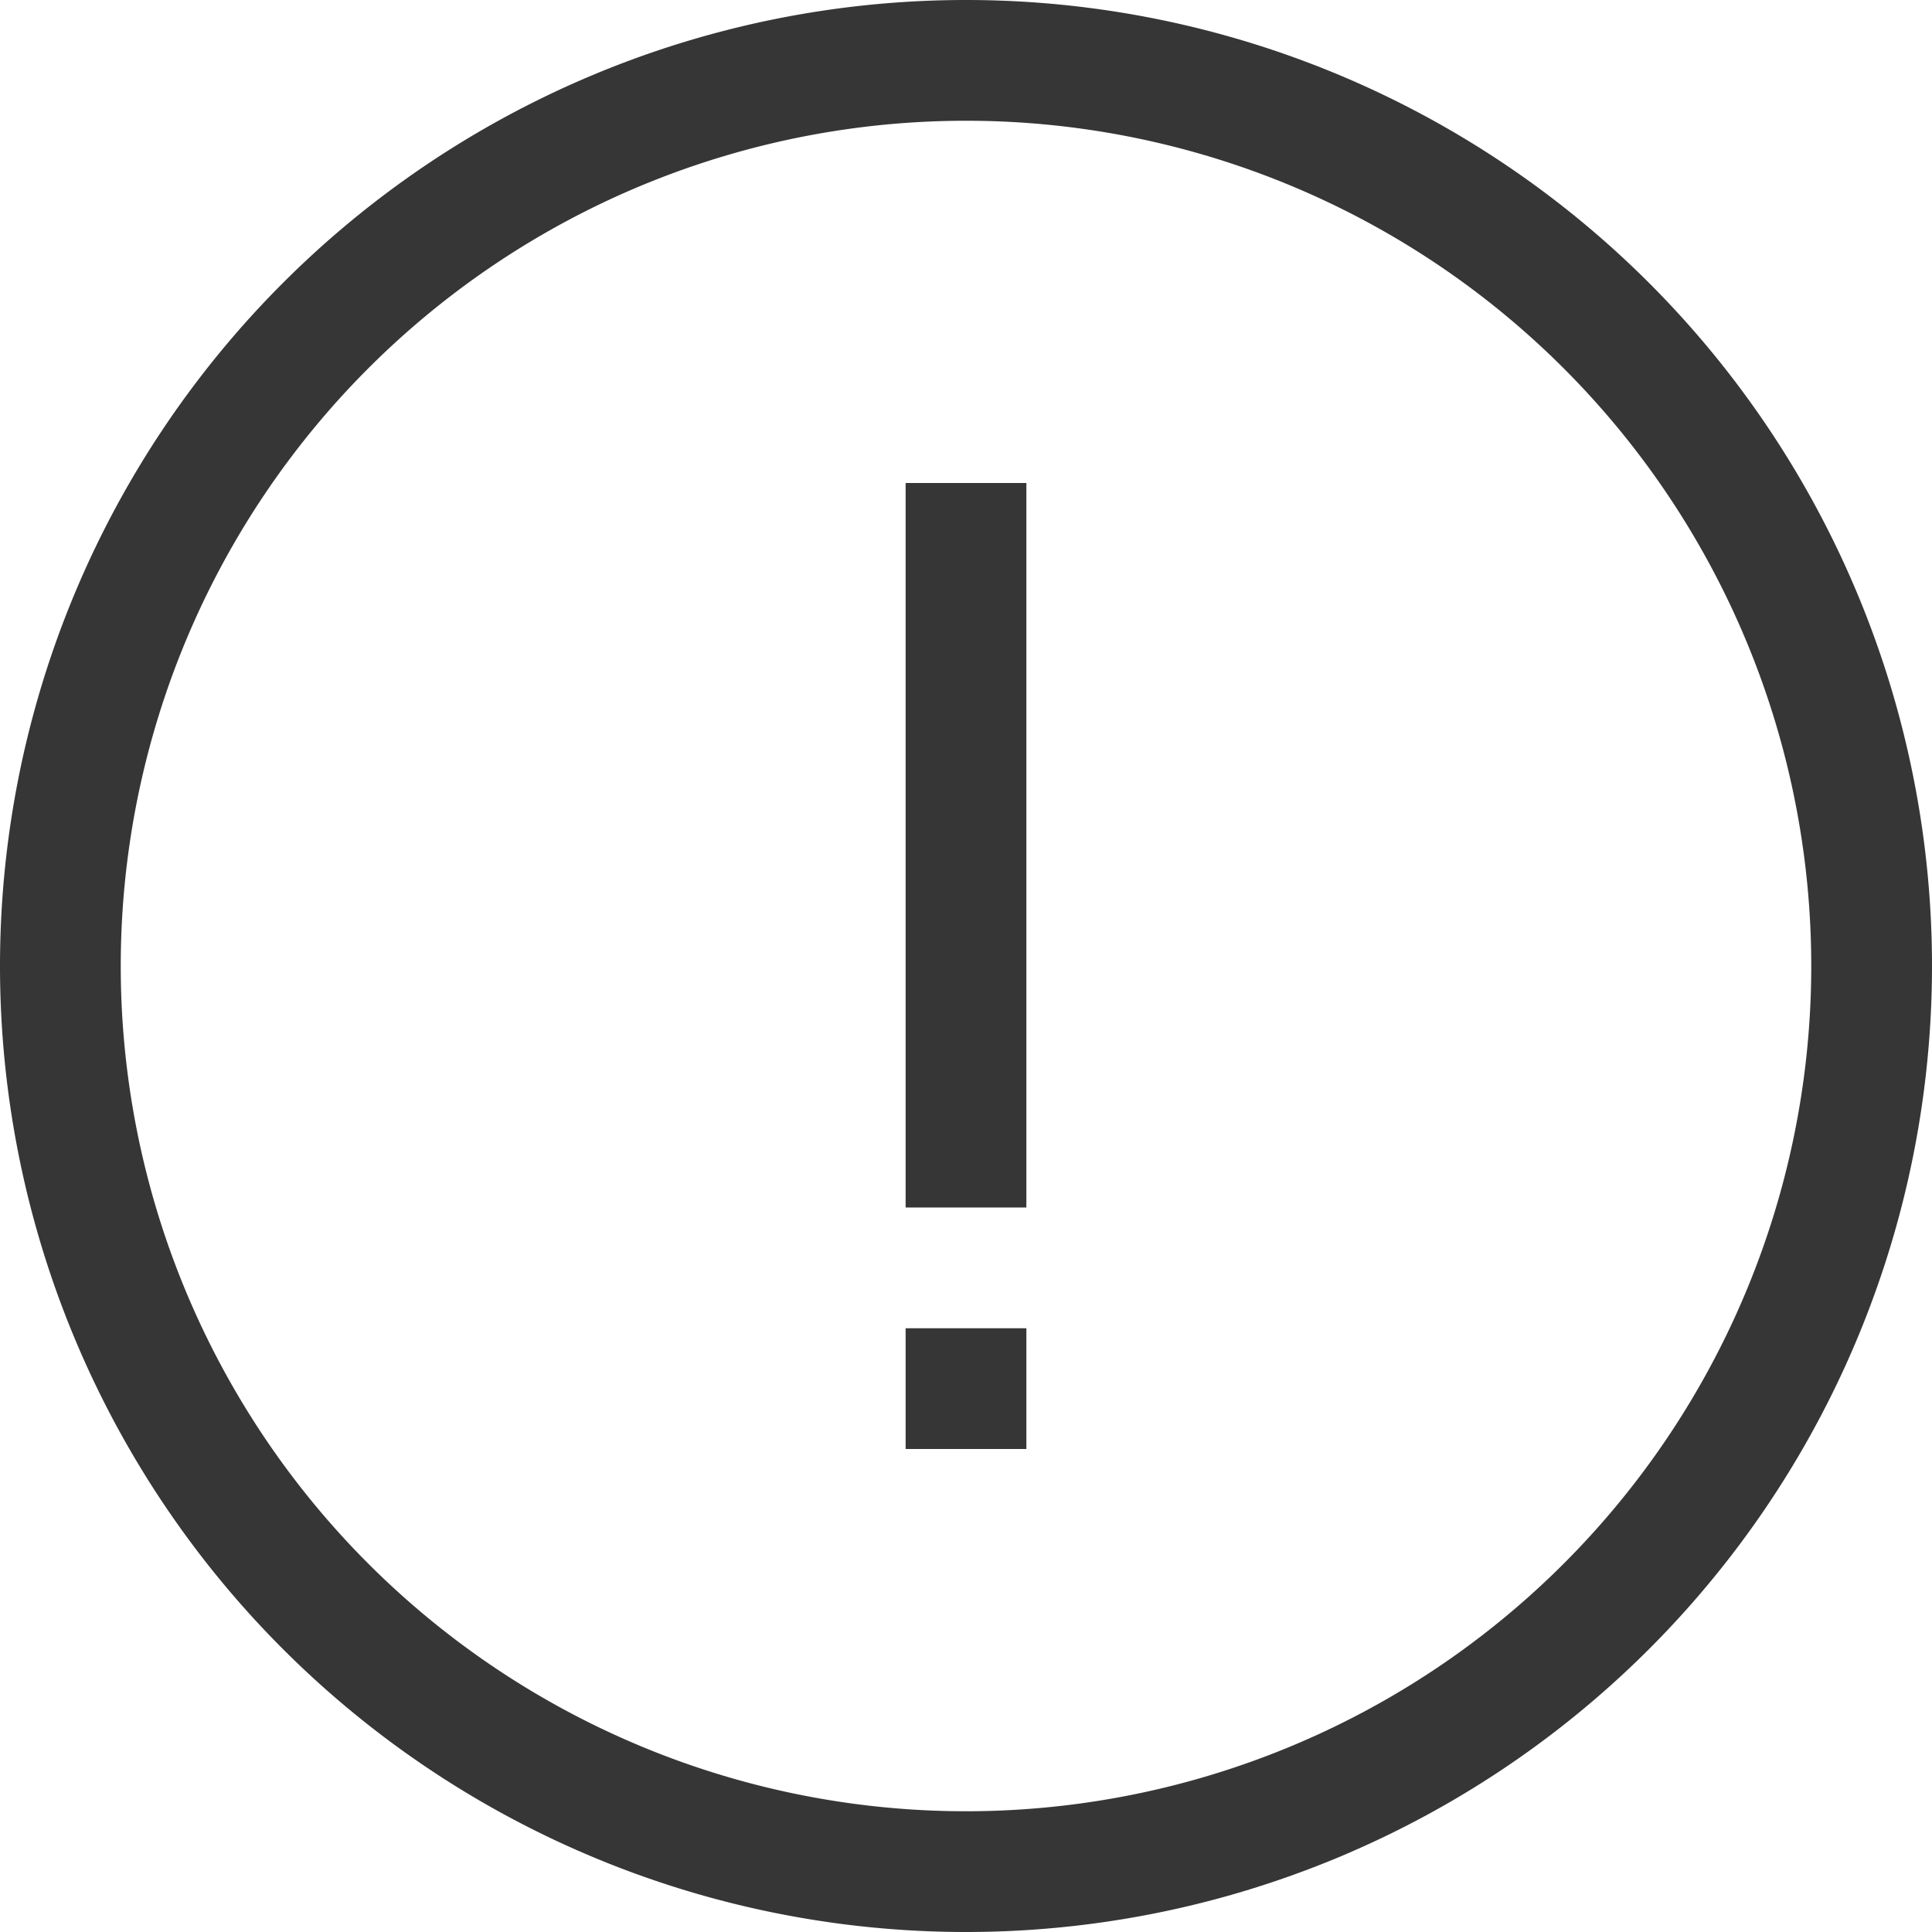
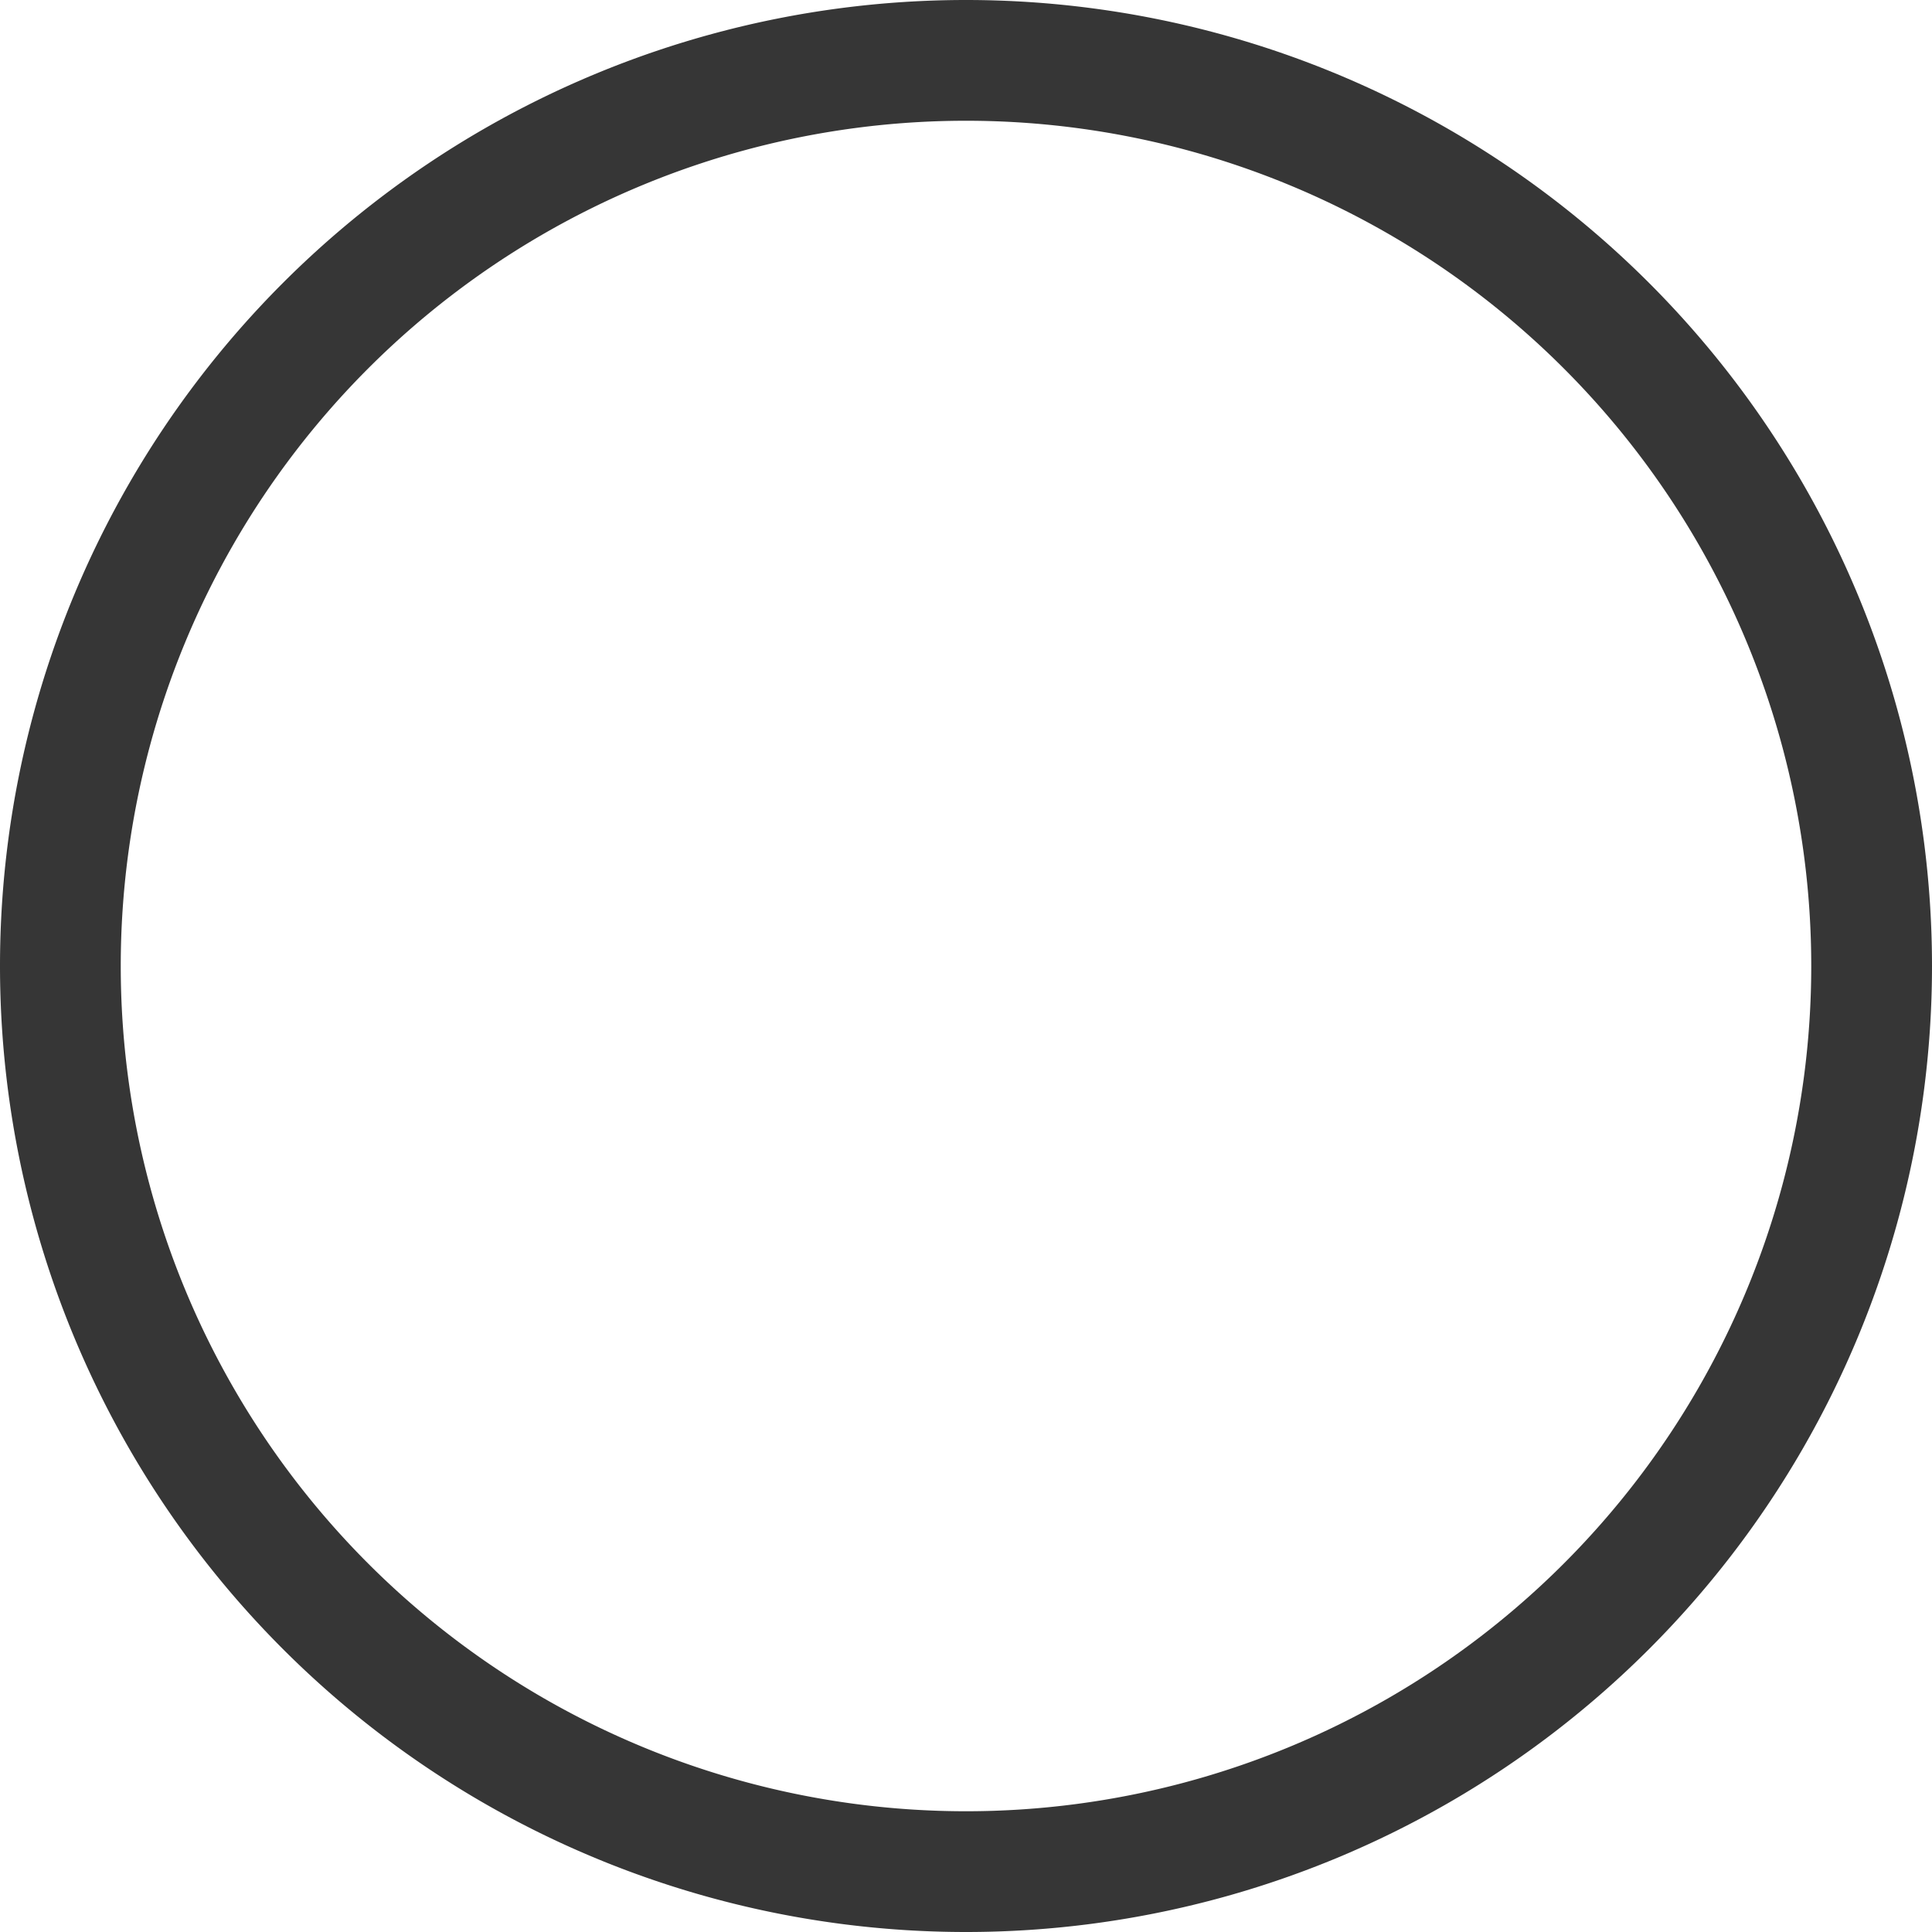
<svg xmlns="http://www.w3.org/2000/svg" width="16px" height="16px" version="1.1" viewBox="0 0 16 16">
-   <path d="m8 0a8 8 0 0 0-8 8 8 8 0 0 0 8 8 8 8 0 0 0 8-8 8 8 0 0 0-8-8zm0 1a7 7 0 0 1 7 7 7 7 0 0 1-7 7 7 7 0 0 1-7-7 7 7 0 0 1 7-7z" fill="#363636" />
-   <rect transform="scale(1,-1)" x="7.5" y="-10" width="1" height="6" fill="#363636" stroke-width=".775" />
-   <rect transform="scale(1,-1)" x="7.5" y="-12" width="1" height="1" fill="#363636" stroke-width=".5" />
+   <path d="m8 0a8 8 0 0 0-8 8 8 8 0 0 0 8 8 8 8 0 0 0 8-8 8 8 0 0 0-8-8zm0 1a7 7 0 0 1 7 7 7 7 0 0 1-7 7 7 7 0 0 1-7-7 7 7 0 0 1 7-7" fill="#363636" />
</svg>